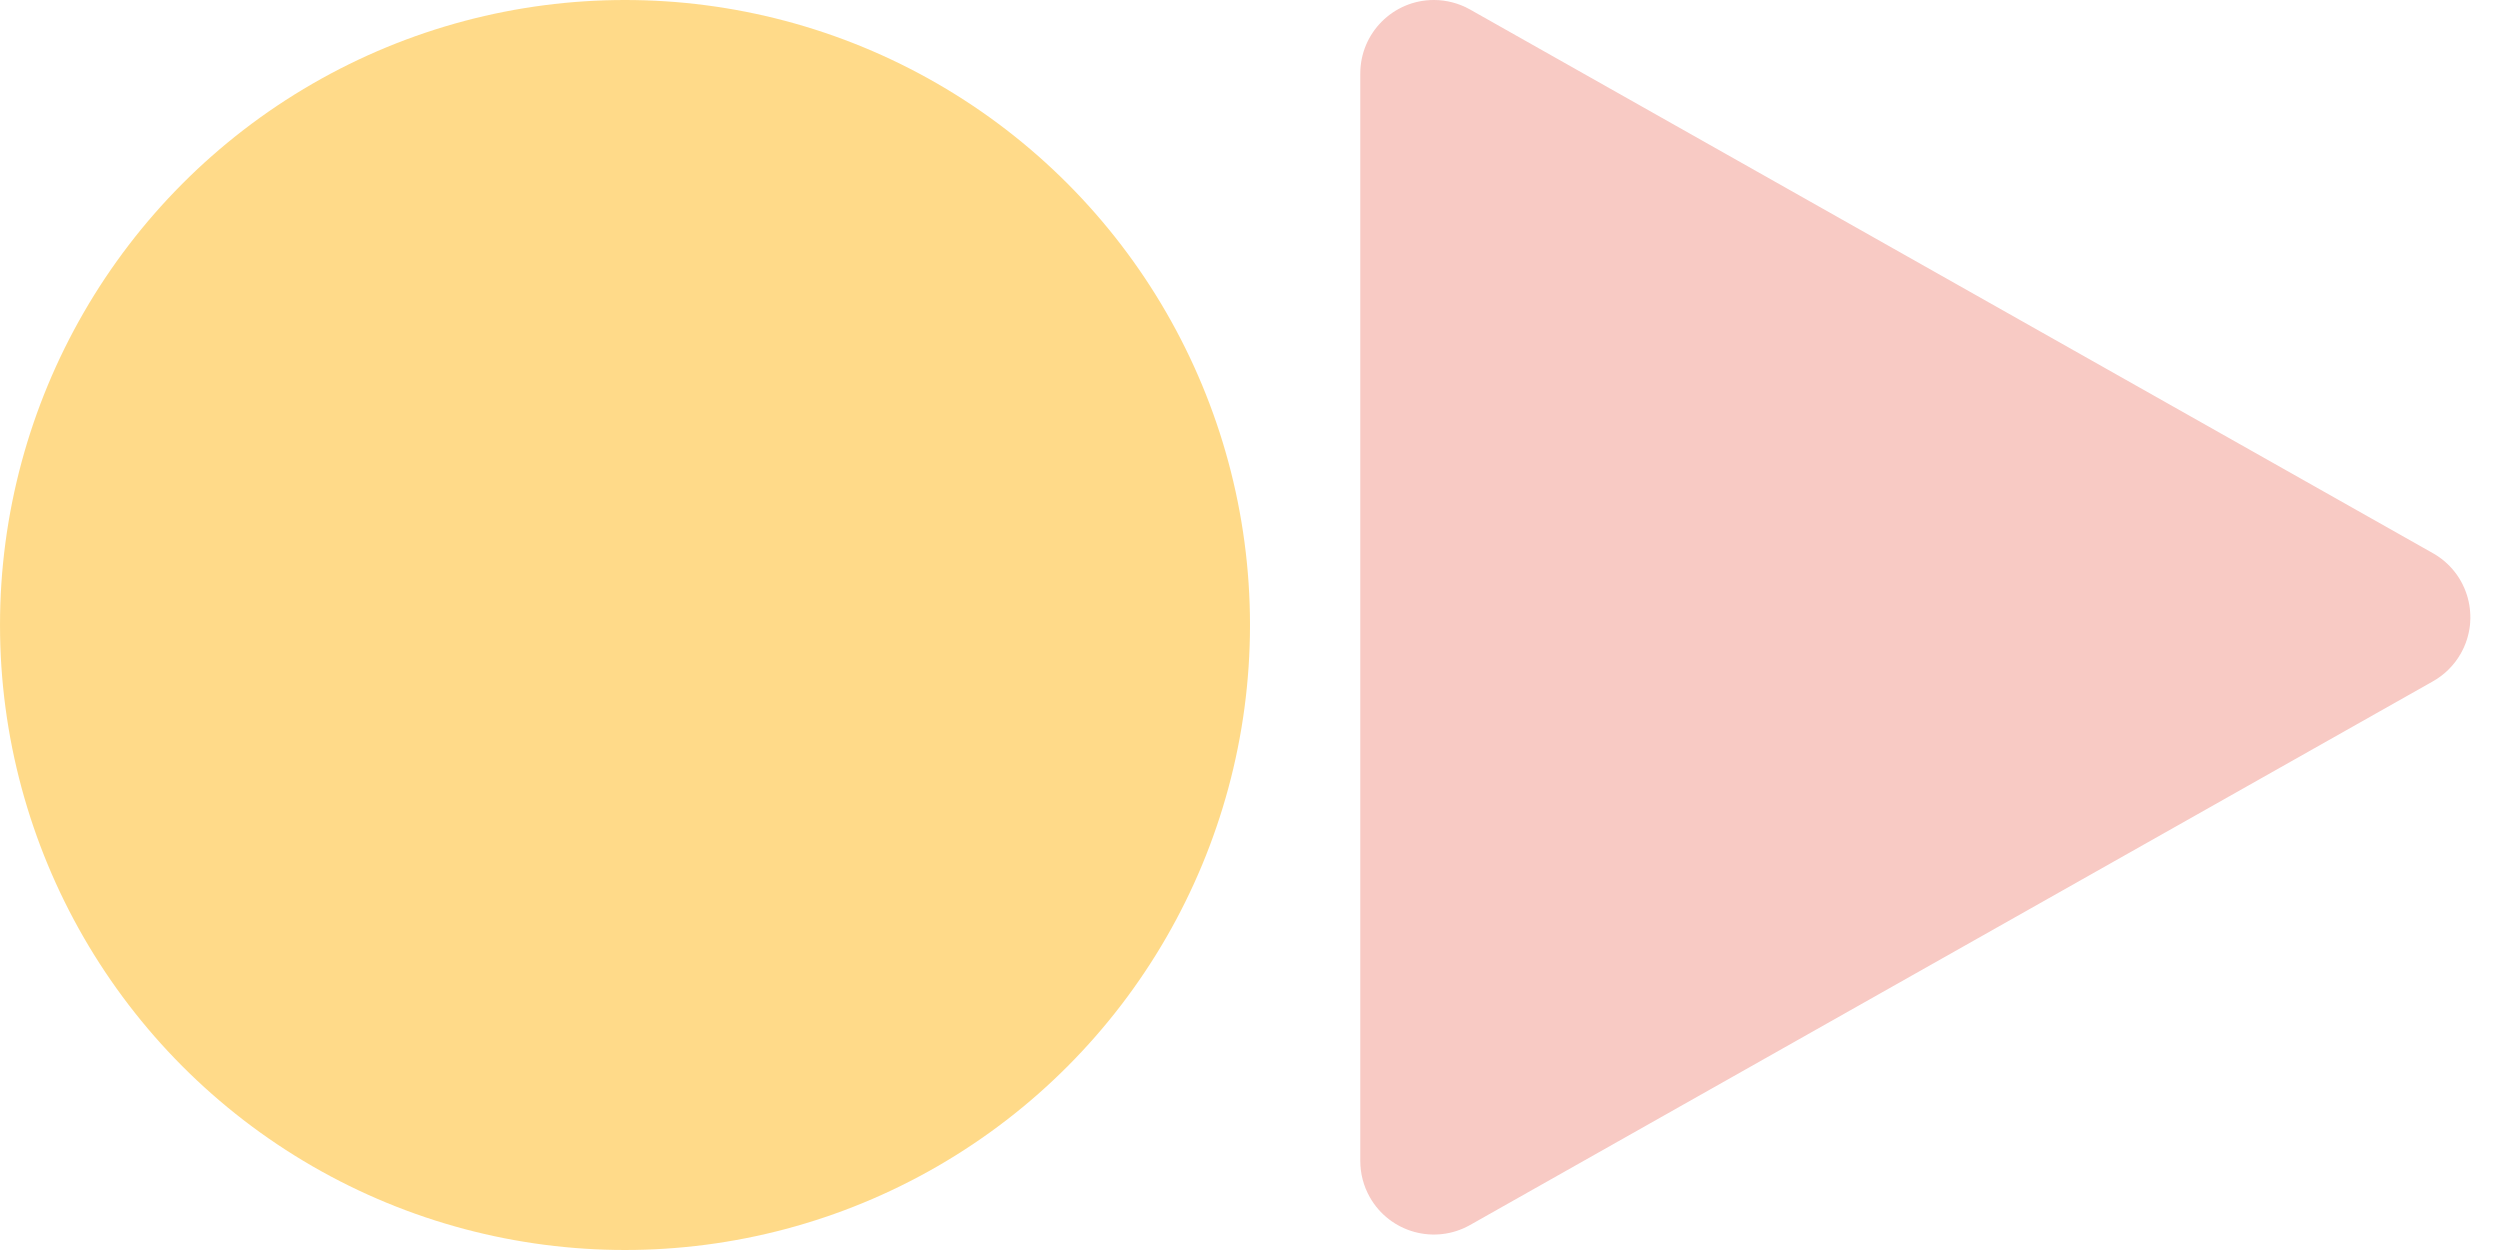
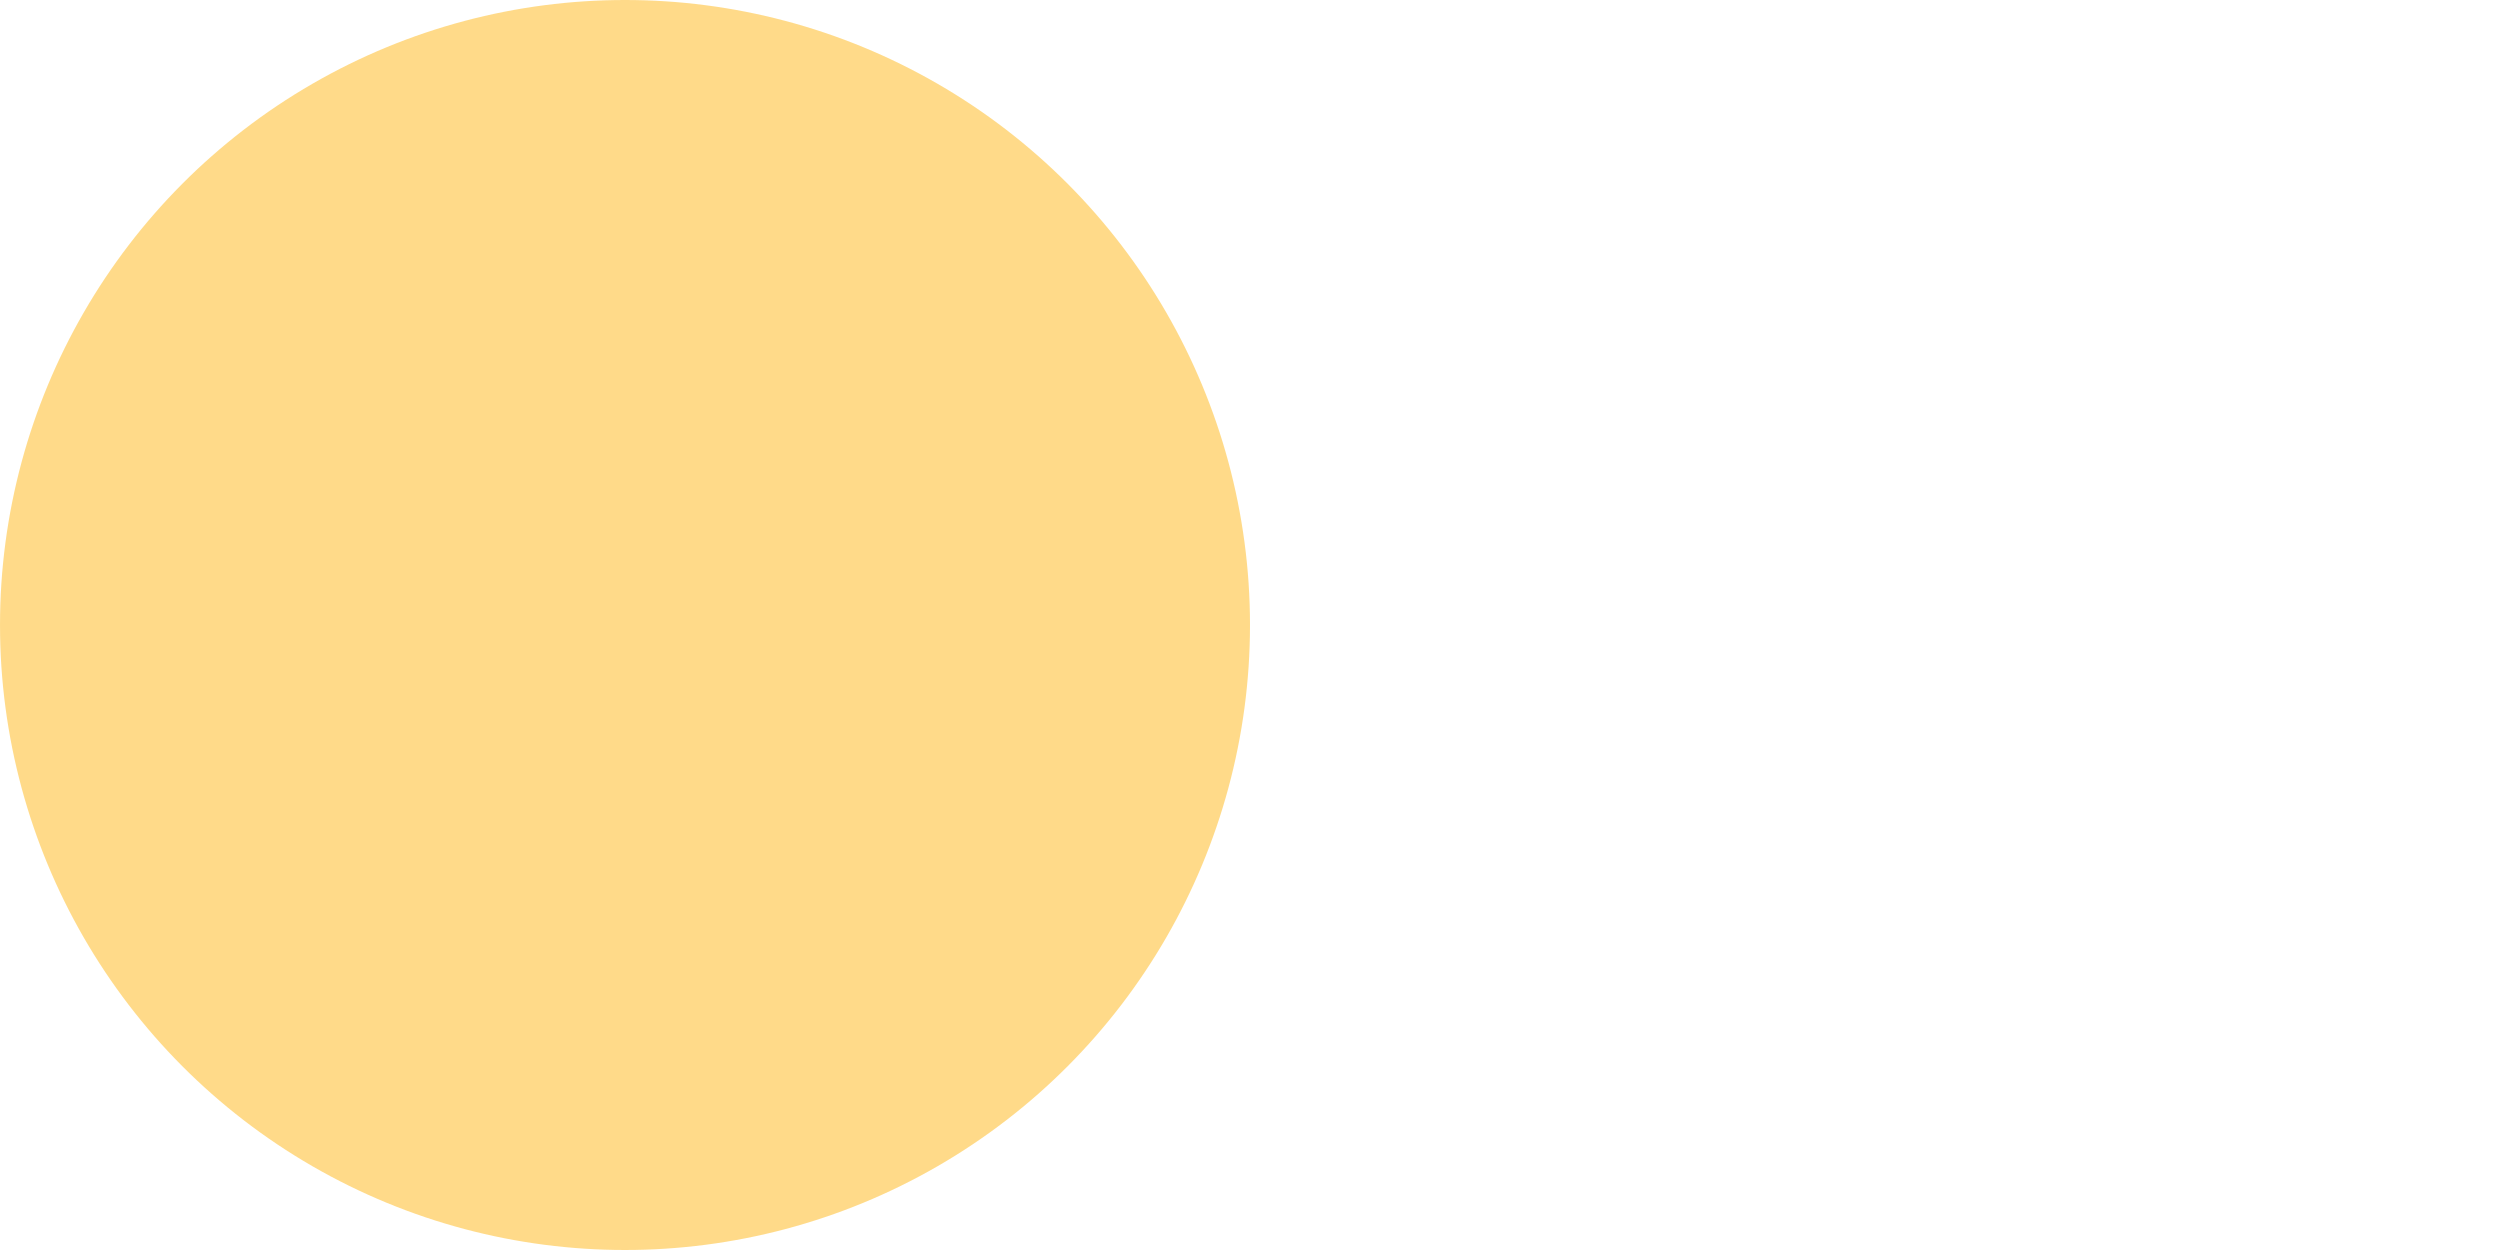
<svg xmlns="http://www.w3.org/2000/svg" width="68px" height="34px" viewBox="0 0 68 34" version="1.1">
  <title>Group 56 Copy 2</title>
  <desc>Created with Sketch.</desc>
  <g id="Portfolio" stroke="none" stroke-width="1" fill="none" fill-rule="evenodd" opacity="0.5">
    <g id="Portfolio_MUSEUM_2" transform="translate(-1039, -3632)" fill-rule="nonzero">
      <g id="Group-41" transform="translate(152, 3625)">
        <g id="Group-59" transform="translate(887, 7)">
          <g id="Group-56-Copy-2">
            <circle id="Oval-3-Copy-3" fill="#FFB614" cx="17" cy="17" r="17" />
-             <path d="M53.838,2.71 L68.628,28.903 C69.171,29.865 68.831,31.085 67.87,31.628 C67.57,31.798 67.231,31.887 66.886,31.887 L37.307,31.887 C36.202,31.887 35.307,30.991 35.307,29.887 C35.307,29.542 35.396,29.203 35.565,28.903 L50.355,2.71 C50.898,1.748 52.118,1.409 53.08,1.952 C53.397,2.131 53.659,2.393 53.838,2.71 Z" id="Triangle-3-Copy-3" fill="#E43C28" opacity="0.55" transform="translate(52.097, 16.79) rotate(-270) translate(-52.097, -16.79) " />
          </g>
        </g>
      </g>
    </g>
  </g>
</svg>